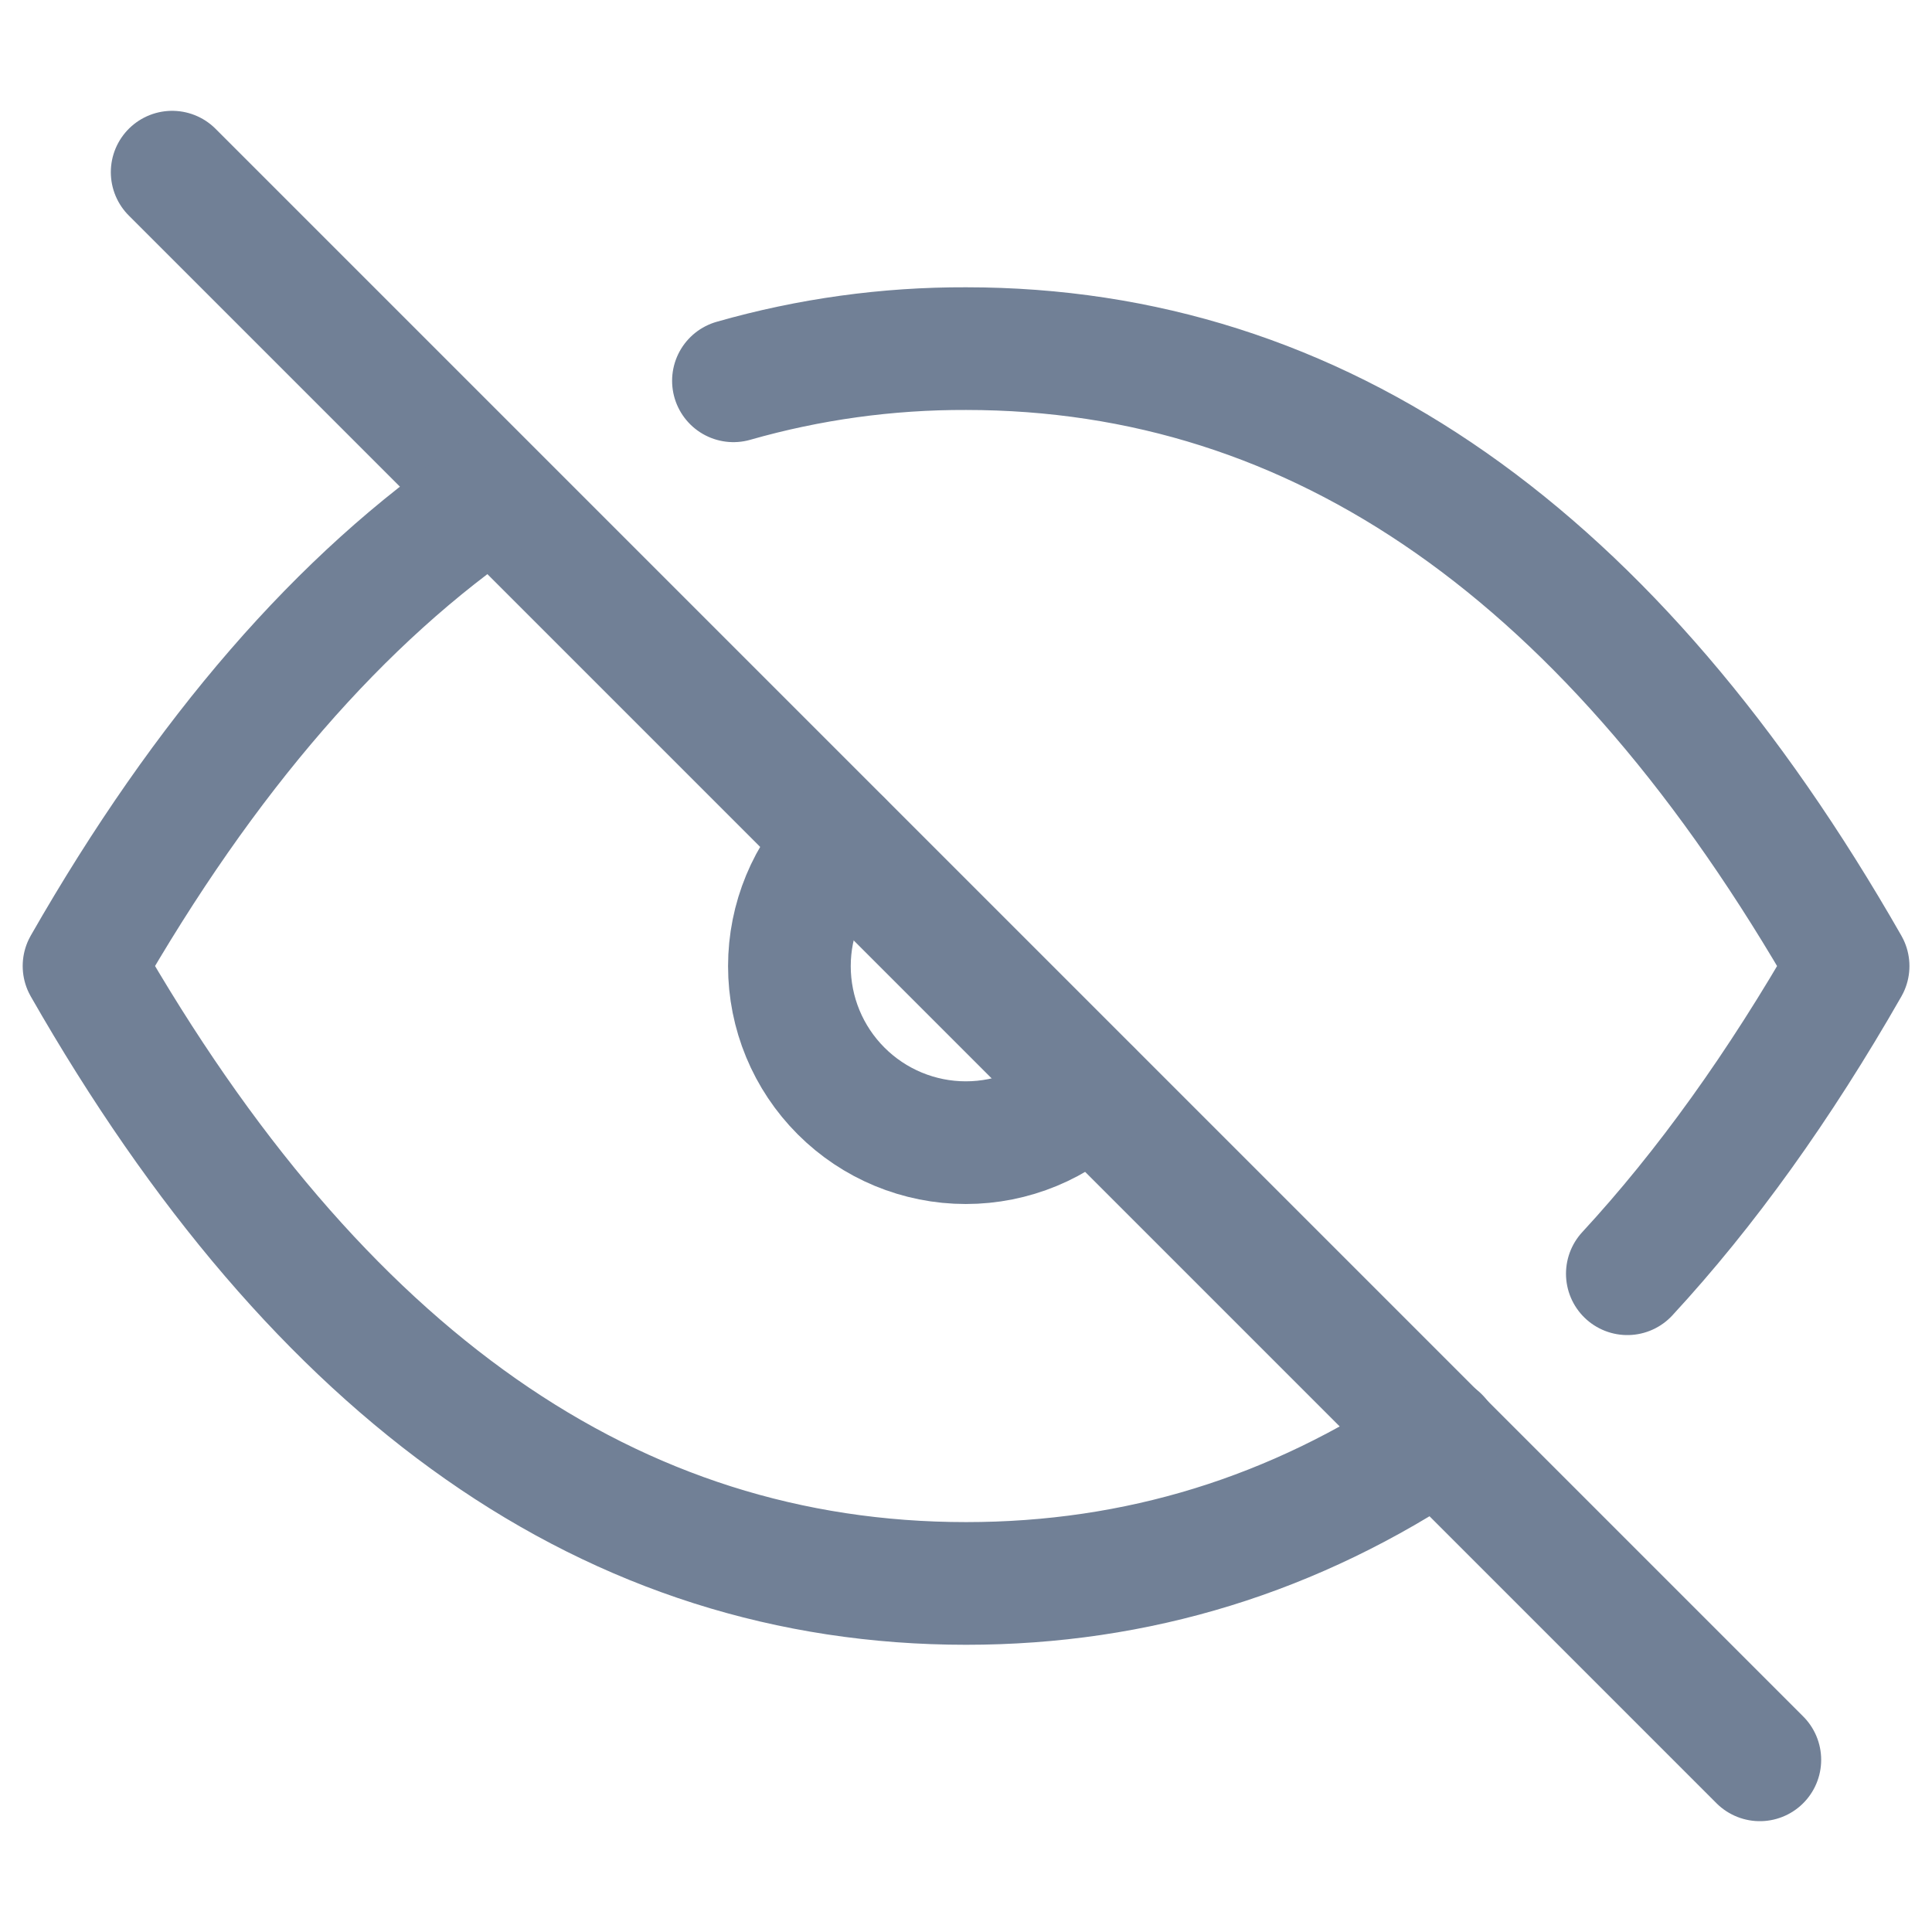
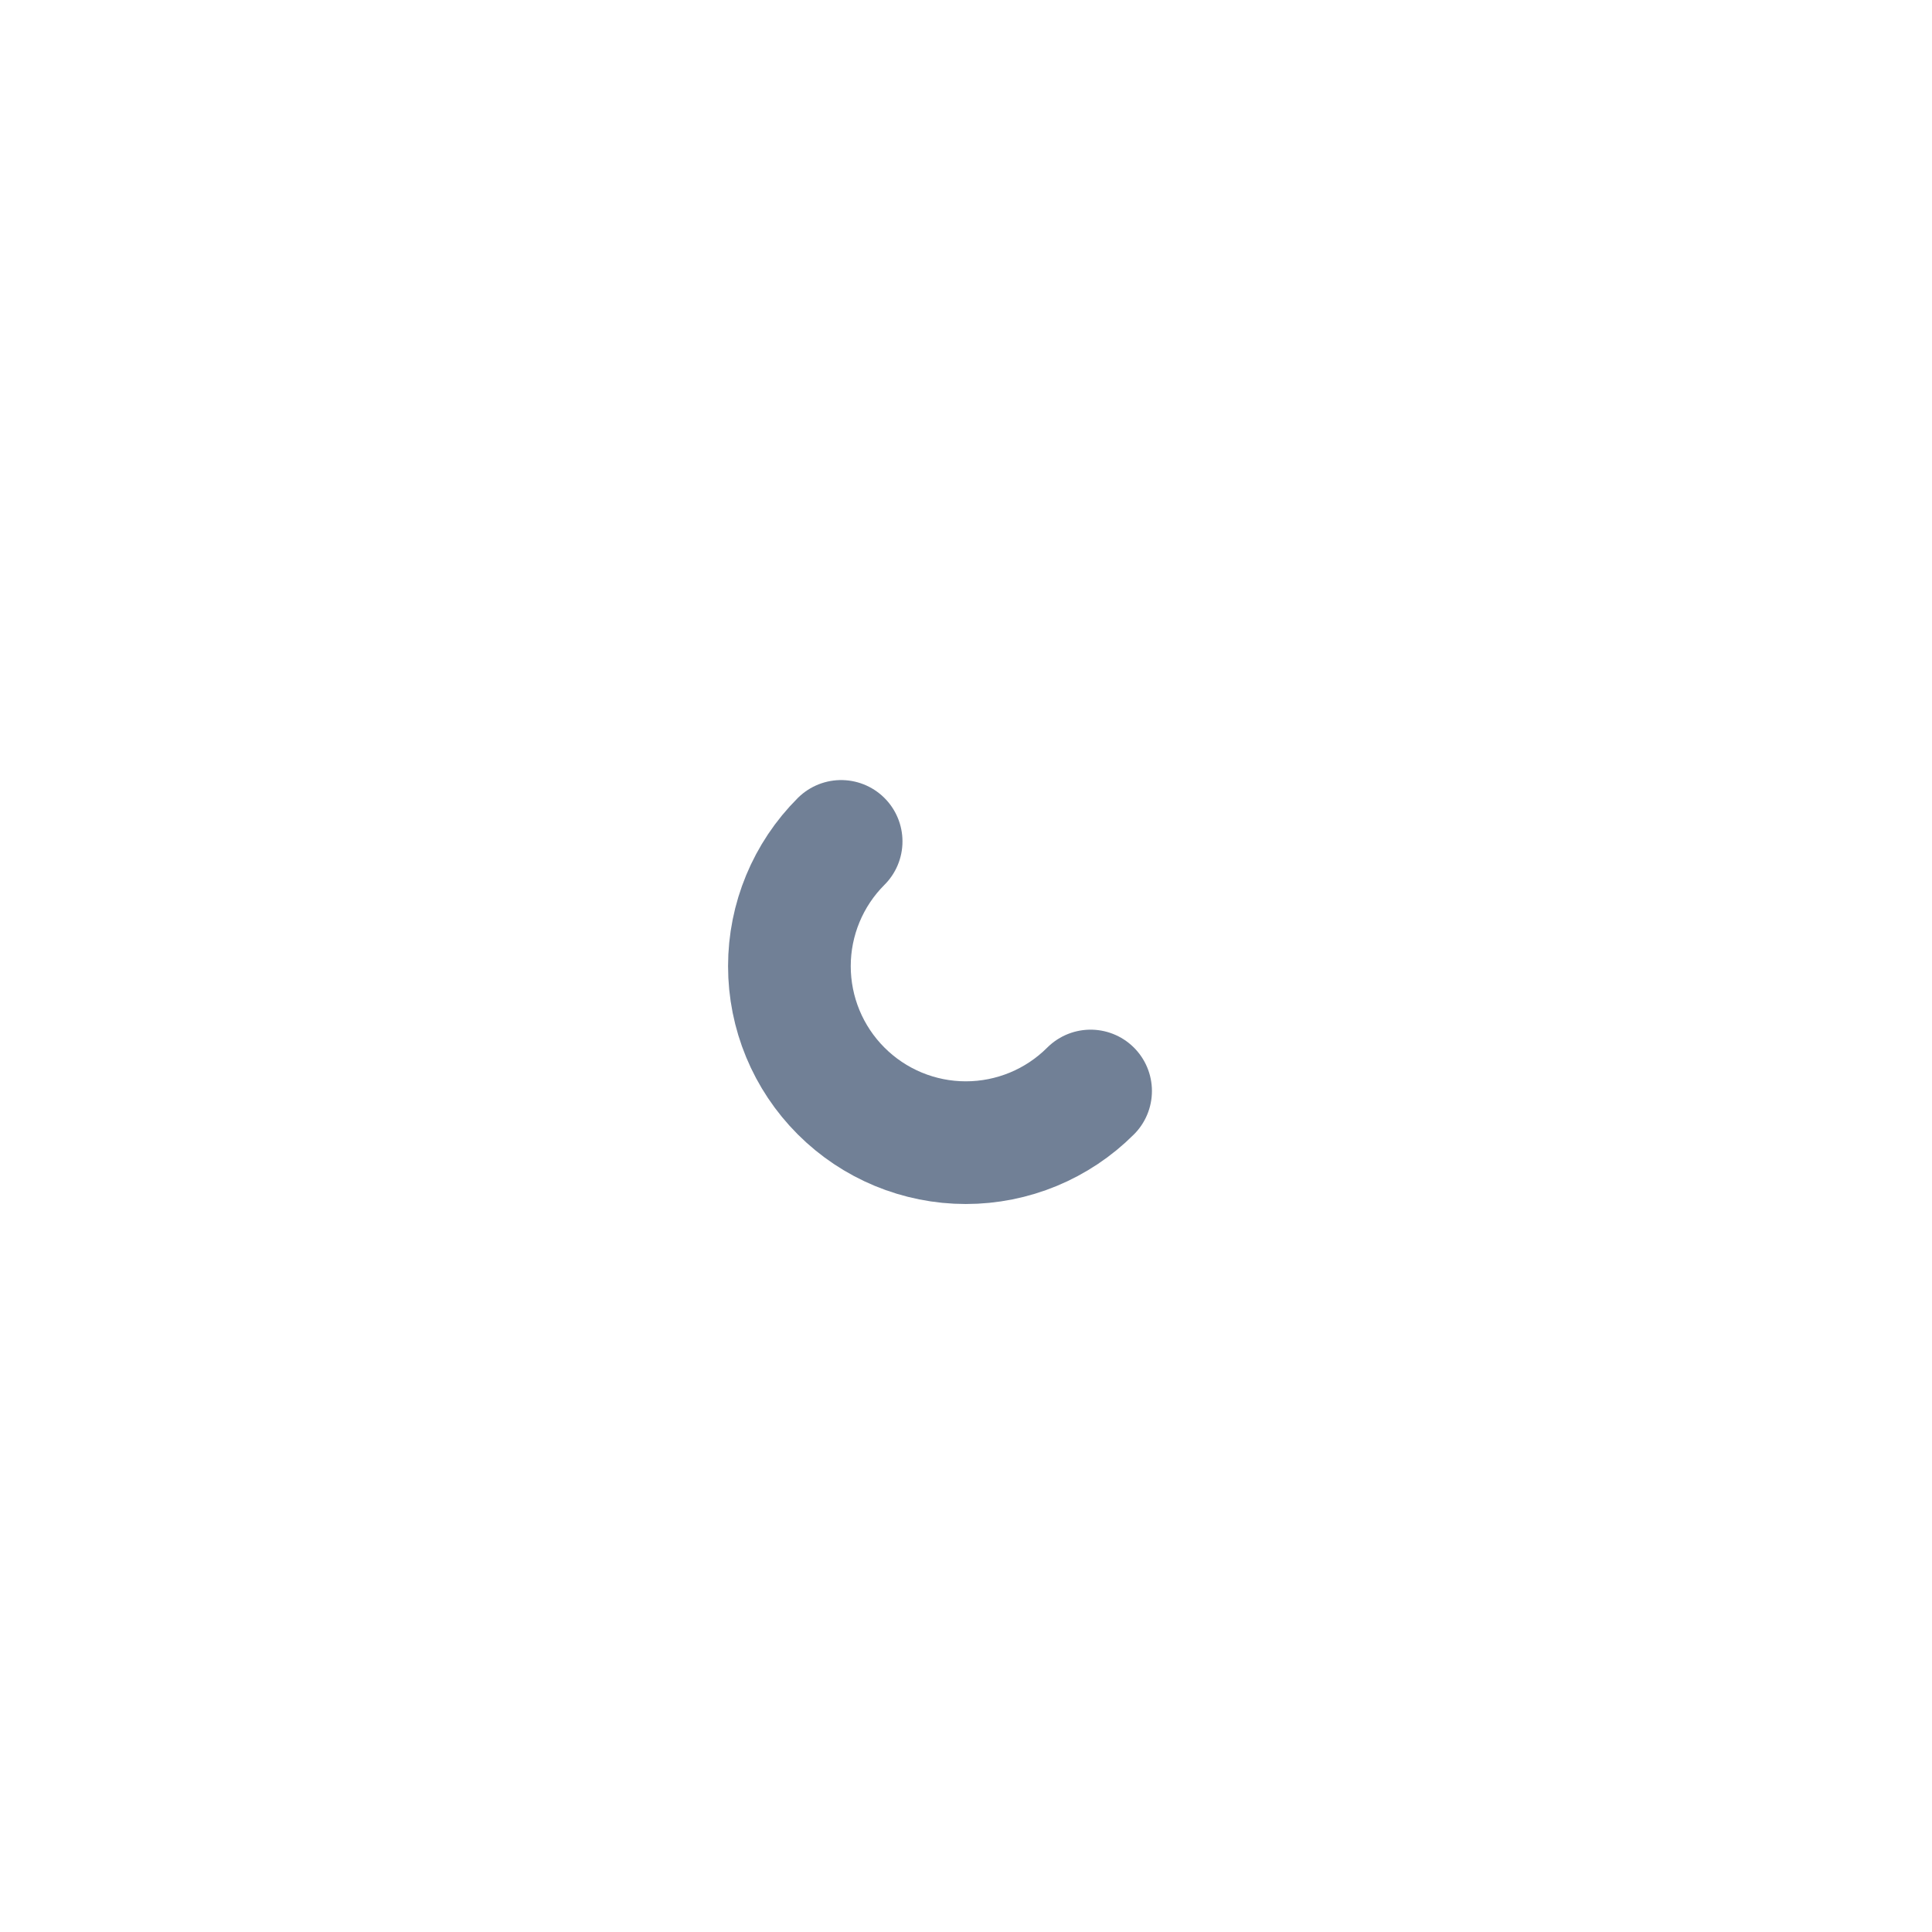
<svg xmlns="http://www.w3.org/2000/svg" id="Capa_1" version="1.1" viewBox="0 0 28.346 28.346">
  <defs>
    <style>
      .st0 {
        fill: none;
        stroke: #718096;
        stroke-linecap: round;
        stroke-linejoin: round;
        stroke-width: 1.8px;
      }
    </style>
  </defs>
-   <path class="st0" d="M2.526,2.526l23.294,23.294" />
  <path class="st0" d="M12.341,12.345c-.486.485-.759,1.144-.759,1.83-0.0.687.272,1.345.758,1.831.485.486,1.144.759,1.83.759.687 0,1.345-.272,1.831-.758" />
-   <path class="st0" d="M10.761,5.587c1.11-.317,2.258-.476,3.413-.472,5.176,0,9.49,3.019,12.941,9.059-1.007,1.761-2.086,3.266-3.239,4.514M21.106,21.095c-2.111,1.424-4.419,2.137-6.932,2.137-5.176,0-9.49-3.019-12.941-9.059,1.772-3.099,3.77-5.403,5.994-6.912" />
</svg>